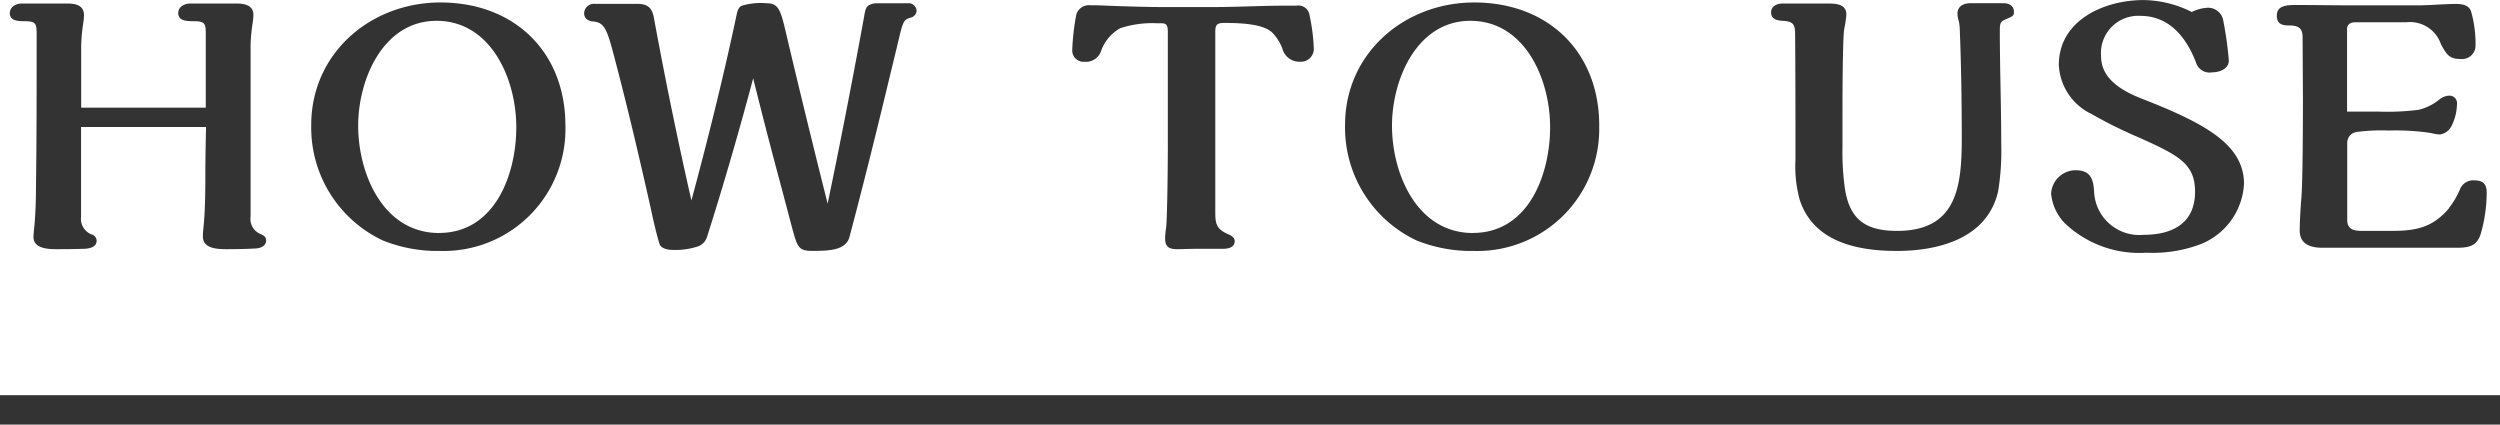
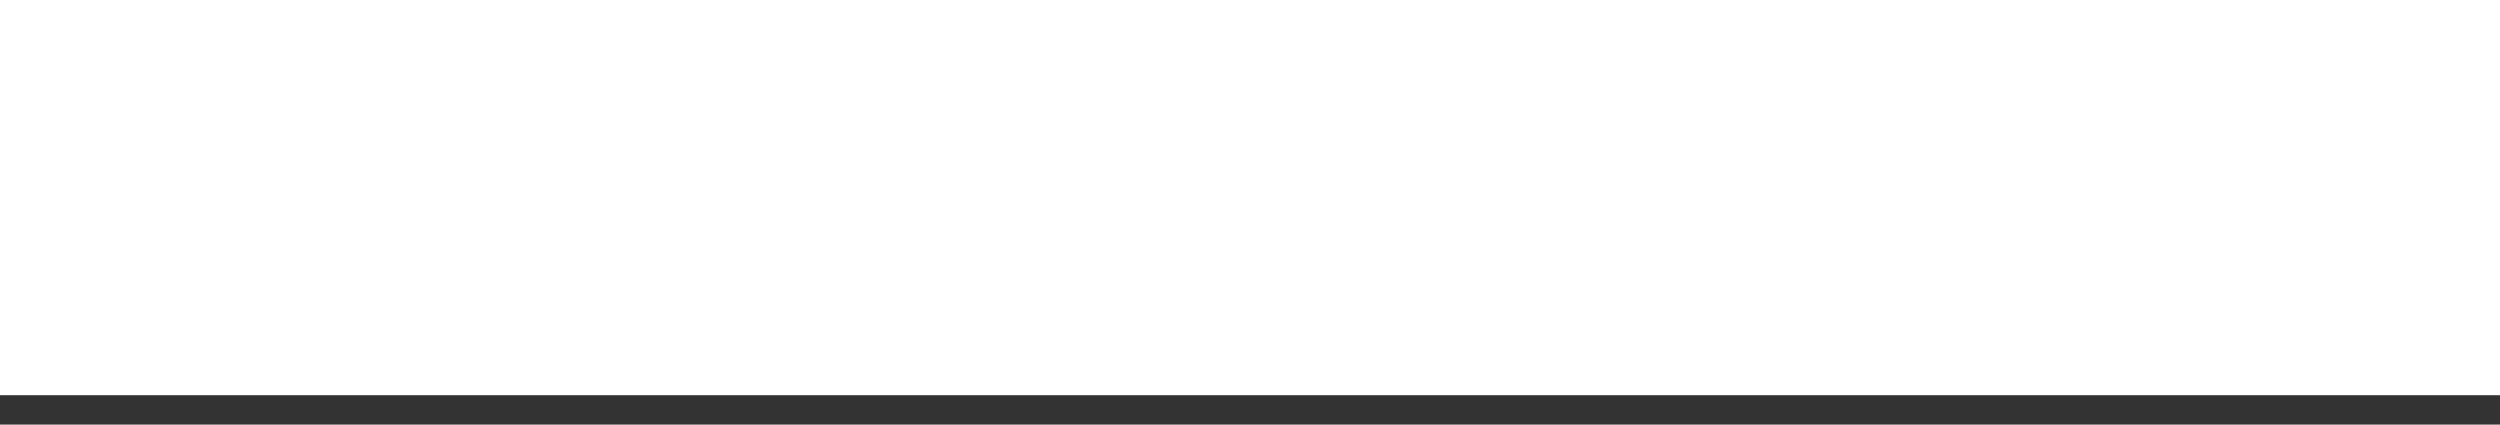
<svg xmlns="http://www.w3.org/2000/svg" id="sp-howtouse" width="170" height="28.872" viewBox="0 0 170 28.872">
  <path id="パス_2950" data-name="パス 2950" d="M0,0H170V2H0Z" transform="translate(0 26.872)" fill="#333" />
-   <path id="パス_2949" data-name="パス 2949" d="M13.992-9.552H5.52v-4.176a11.774,11.774,0,0,1,.144-1.584,3.925,3.925,0,0,0,.048-.528c0-.648-.528-.792-1.128-.792h-3.1c-.384,0-.816.216-.816.648,0,.5.48.552.936.552.84,0,.888.144.888.888,0,4.176,0,7.152-.048,10.7,0,.768-.048,1.752-.12,2.5-.024.216-.048.456-.048.576,0,.768.888.84,1.56.84.6,0,1.032,0,1.8-.024.36,0,.936-.072.936-.552a.461.461,0,0,0-.36-.432,1.143,1.143,0,0,1-.7-1.2v-6.1h8.5c-.024,1.008-.048,2.208-.048,3.408,0,1.128-.024,2.4-.12,3.336-.024.24-.048.5-.048.7,0,.792.888.864,1.584.864.984,0,1.584-.024,2.016-.048.336-.024.7-.168.7-.552,0-.24-.168-.336-.384-.432a1.1,1.1,0,0,1-.672-1.176V-13.872a12.47,12.47,0,0,1,.144-1.464,3.925,3.925,0,0,0,.048-.528c0-.648-.6-.768-1.128-.768H12.936c-.384,0-.816.216-.816.648,0,.552.624.552,1.032.552.84,0,.84.192.84.96ZM38.448-8.328c0-5.04-3.5-8.376-8.5-8.376-4.752,0-8.784,3.456-8.784,8.328A8.484,8.484,0,0,0,26.016-.528a9.928,9.928,0,0,0,3.912.72A8.288,8.288,0,0,0,38.448-8.328Zm-8.592,7.3c-3.792,0-5.5-4.008-5.5-7.3,0-3.12,1.68-7.128,5.328-7.128,3.72,0,5.424,3.984,5.424,7.224C35.112-5.04,33.672-1.032,29.856-1.032ZM59.04-16.488c-.168.144-.216.336-.288.792-.768,4.2-1.632,8.64-2.472,12.672-.96-3.816-1.9-7.656-2.76-11.3-.432-1.848-.528-2.328-1.416-2.328a4.491,4.491,0,0,0-1.656.168c-.24.1-.312.384-.36.624C49.2-11.664,48.1-7.248,47.016-3.24q-1.4-6.156-2.544-12.384c-.12-.7-.408-.984-1.128-.984h-2.88a.667.667,0,0,0-.744.624c0,.408.312.552.648.576.672.072.888.432,1.344,2.184.936,3.528,1.752,7.008,2.544,10.536.1.48.408,1.872.6,2.424.1.288.552.384.84.384a4.9,4.9,0,0,0,1.776-.24,1.007,1.007,0,0,0,.624-.7c1.1-3.456,2.184-7.2,3.12-10.728.624,2.52,1.272,5.016,1.944,7.512l.648,2.448c.408,1.512.456,1.776,1.416,1.776,1.128,0,2.3-.024,2.544-.96.912-3.432,1.824-7.1,2.688-10.7l.576-2.376c.36-1.536.384-1.68.888-1.824a.508.508,0,0,0,.408-.48.545.545,0,0,0-.6-.5H59.616A1.087,1.087,0,0,0,59.04-16.488ZM79.3-1.416a5.378,5.378,0,0,0-.072.744c0,.576.24.744.84.744.384,0,.768-.024,1.176-.024h1.9c.336,0,.816-.072.816-.528,0-.264-.264-.384-.48-.48-.792-.36-.84-.72-.84-1.536V-14.712c0-.5.144-.6.6-.6.888,0,2.616.024,3.264.648a3.178,3.178,0,0,1,.7,1.1,1.185,1.185,0,0,0,1.2.888.873.873,0,0,0,.936-.84,12.6,12.6,0,0,0-.288-2.3.765.765,0,0,0-.888-.672h-.72c-.672,0-1.7.024-2.448.048-.792.024-1.9.048-2.4.048H79.008c-.96,0-2.64-.048-3.888-.1-.5-.024-.768-.024-1.008-.024a.882.882,0,0,0-.936.7,15.969,15.969,0,0,0-.264,2.352.769.769,0,0,0,.84.792,1.087,1.087,0,0,0,1.1-.672,2.876,2.876,0,0,1,1.32-1.608,6.946,6.946,0,0,1,2.544-.336h.288c.408,0,.408.288.408.7v7.344C79.416-5.352,79.368-2.04,79.3-1.416Zm29.448-6.912c0-5.04-3.5-8.376-8.5-8.376-4.752,0-8.784,3.456-8.784,8.328A8.484,8.484,0,0,0,96.312-.528a9.928,9.928,0,0,0,3.912.72A8.288,8.288,0,0,0,108.744-8.328Zm-8.592,7.3c-3.792,0-5.5-4.008-5.5-7.3,0-3.12,1.68-7.128,5.328-7.128,3.72,0,5.424,3.984,5.424,7.224C105.408-5.04,103.968-1.032,100.152-1.032Zm33.1-14.04c.1,2.352.144,5.04.144,7.584,0,3.264-.312,6.312-4.392,6.312-2.088,0-3.216-.72-3.552-2.856a17.886,17.886,0,0,1-.168-2.784V-9.072c0-2.064.024-5.328.12-5.832a7.424,7.424,0,0,0,.144-.984c0-.7-.7-.744-1.224-.744h-3.1c-.384,0-.792.168-.792.6,0,.456.384.552.768.576.768.024.864.288.864.912.024,2.568.024,5.88.024,8.544a8.561,8.561,0,0,0,.288,2.712c.936,2.88,3.936,3.48,6.6,3.48,2.832,0,6.144-.84,6.888-4.032a16.67,16.67,0,0,0,.216-3.216c0-1.128-.024-2.76-.048-3.912-.024-1.176-.048-2.76-.048-3.672,0-.576,0-.744.336-.888.552-.24.624-.264.624-.528,0-.456-.36-.6-.744-.6h-2.184c-.48,0-.912.192-.912.72a1.613,1.613,0,0,0,.072.432A1.969,1.969,0,0,1,133.248-15.072Zm15.792-.984a7.481,7.481,0,0,0-3.288-.816c-2.64,0-5.76,1.344-5.76,4.416a3.9,3.9,0,0,0,2.232,3.336,30.367,30.367,0,0,0,3.192,1.584c2.736,1.224,3.84,1.8,3.84,3.7,0,2.16-1.56,2.928-3.5,2.928a3.078,3.078,0,0,1-3.36-2.856c-.048-.912-.216-1.536-1.272-1.536a1.679,1.679,0,0,0-1.656,1.584A3.335,3.335,0,0,0,140.4-1.7,7.345,7.345,0,0,0,145.944.312a9.252,9.252,0,0,0,3.624-.552,4.679,4.679,0,0,0,3.024-4.128c0-2.64-2.568-4.08-6.864-5.76-1.56-.6-2.856-1.44-2.856-2.928a2.533,2.533,0,0,1,2.688-2.736c1.968,0,3.12,1.488,3.768,3.168a.957.957,0,0,0,1.08.672c.5,0,1.152-.216,1.152-.816a24.655,24.655,0,0,0-.384-2.736,1.043,1.043,0,0,0-1.08-.84A2.728,2.728,0,0,0,149.04-16.056Zm17.5,13.32c-1.128,1.344-2.256,1.56-3.936,1.56h-1.968c-.552,0-1.032-.072-1.032-.744V-7.176a.743.743,0,0,1,.624-.72,12.982,12.982,0,0,1,2.208-.1,16.122,16.122,0,0,1,2.856.168,2.809,2.809,0,0,0,.624.1,1.056,1.056,0,0,0,.768-.552,3.454,3.454,0,0,0,.384-1.536.51.51,0,0,0-.528-.552,1.113,1.113,0,0,0-.672.264,3.557,3.557,0,0,1-1.416.7,16.849,16.849,0,0,1-2.76.12H159.6V-14.9c0-.312.24-.456.528-.456h3.48a2.225,2.225,0,0,1,2.376,1.488c.384.72.576,1.008,1.344,1.008a.914.914,0,0,0,1.008-.936,7.919,7.919,0,0,0-.312-2.328c-.168-.432-.648-.48-1.056-.48-.288,0-.84.024-1.248.048-.432.024-.912.048-1.248.048h-4.44c-1.272,0-2.568-.024-3.84-.024-.624,0-1.368,0-1.368.72,0,.528.288.672.84.672.576,0,.912.144.912.792L156.6-10.1c0,2.064-.024,5.616-.1,6.6-.072.888-.12,1.8-.12,2.3,0,1.08.984,1.176,1.56,1.176h9.048c.792,0,1.416-.048,1.7-.936a10.293,10.293,0,0,0,.408-2.808c0-.528-.192-.84-.84-.84a.969.969,0,0,0-.984.624A5.535,5.535,0,0,1,166.536-2.736Z" transform="translate(0 16.872)" fill="#333" />
</svg>